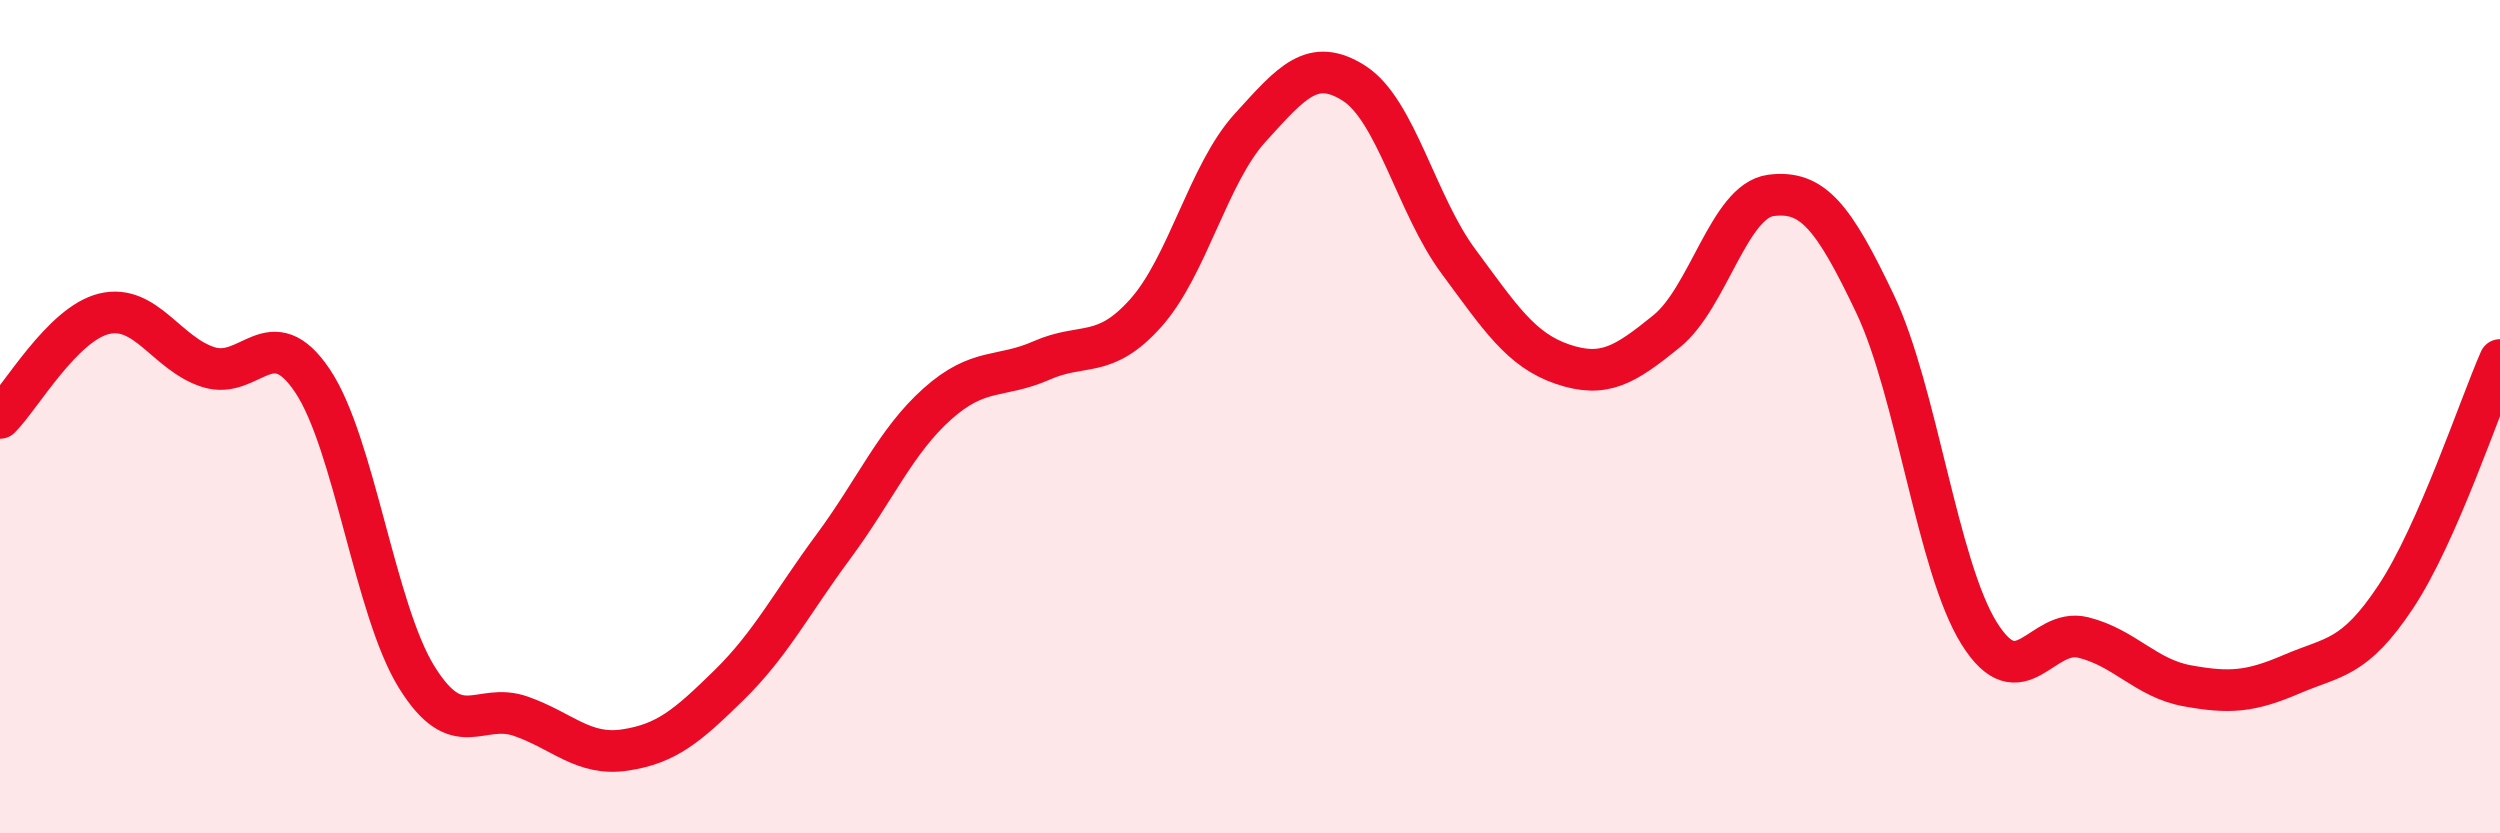
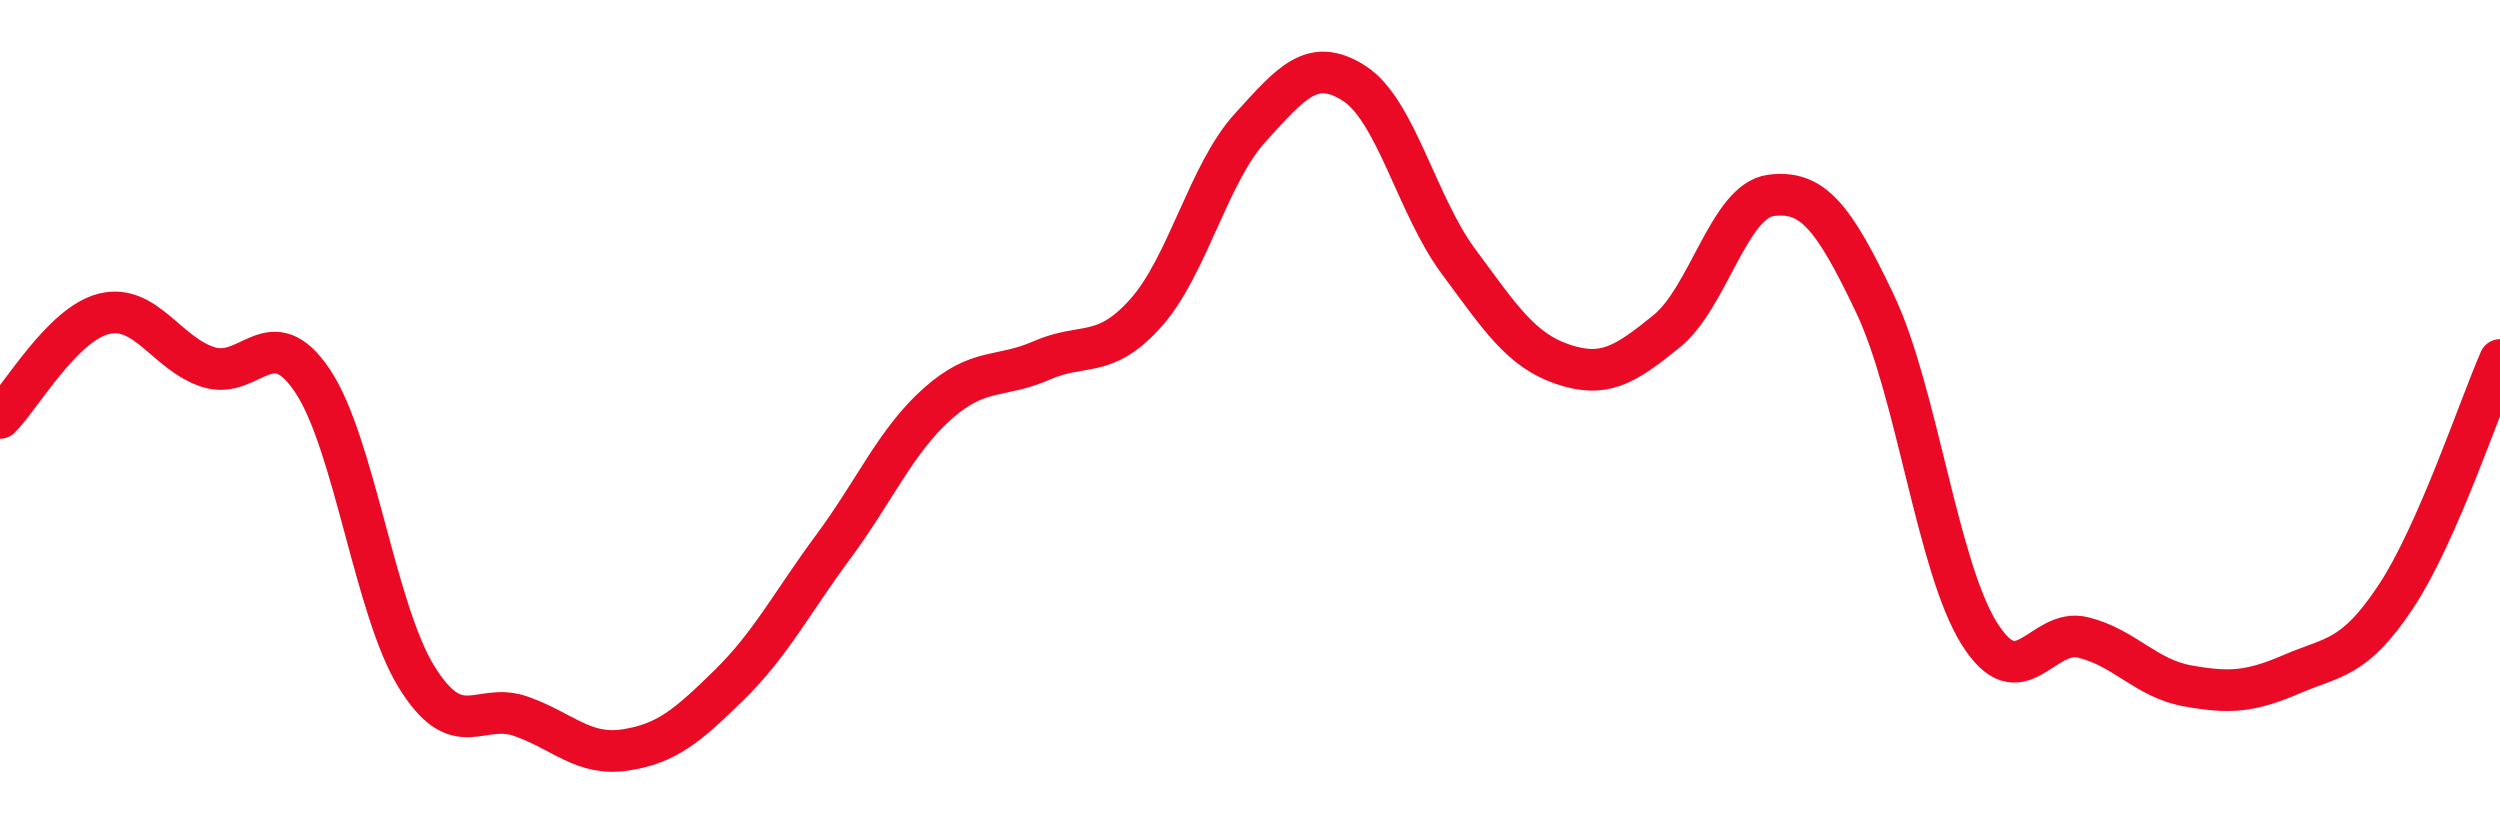
<svg xmlns="http://www.w3.org/2000/svg" width="60" height="20" viewBox="0 0 60 20">
-   <path d="M 0,10.03 C 0.5,9.53 1.5,7.77 2.5,7.53 C 3.5,7.29 4,8.49 5,8.81 C 6,9.13 6.5,7.65 7.5,9.14 C 8.5,10.63 9,14.64 10,16.25 C 11,17.86 11.5,16.84 12.5,17.19 C 13.5,17.54 14,18.15 15,18 C 16,17.85 16.5,17.42 17.5,16.44 C 18.5,15.46 19,14.47 20,13.12 C 21,11.77 21.5,10.58 22.5,9.69 C 23.5,8.8 24,9.09 25,8.65 C 26,8.21 26.5,8.63 27.5,7.51 C 28.5,6.39 29,4.17 30,3.07 C 31,1.97 31.5,1.36 32.5,2 C 33.5,2.64 34,4.92 35,6.27 C 36,7.62 36.5,8.4 37.5,8.74 C 38.5,9.08 39,8.76 40,7.95 C 41,7.14 41.5,4.82 42.5,4.69 C 43.5,4.56 44,5.19 45,7.29 C 46,9.39 46.5,13.6 47.5,15.2 C 48.5,16.8 49,15.05 50,15.3 C 51,15.55 51.5,16.28 52.5,16.46 C 53.5,16.64 54,16.61 55,16.18 C 56,15.75 56.5,15.83 57.5,14.32 C 58.5,12.81 59.5,9.78 60,8.64L60 20L0 20Z" fill="#EB0A25" opacity="0.1" stroke-linecap="round" stroke-linejoin="round" />
  <path d="M 0,10.03 C 0.5,9.53 1.5,7.77 2.5,7.53 C 3.5,7.29 4,8.49 5,8.81 C 6,9.13 6.5,7.65 7.5,9.14 C 8.5,10.63 9,14.64 10,16.25 C 11,17.86 11.5,16.84 12.5,17.19 C 13.5,17.54 14,18.15 15,18 C 16,17.85 16.5,17.42 17.5,16.44 C 18.5,15.46 19,14.47 20,13.12 C 21,11.77 21.5,10.58 22.5,9.69 C 23.5,8.8 24,9.09 25,8.65 C 26,8.21 26.5,8.63 27.5,7.51 C 28.5,6.39 29,4.17 30,3.07 C 31,1.97 31.5,1.36 32.5,2 C 33.5,2.64 34,4.92 35,6.27 C 36,7.62 36.5,8.4 37.5,8.74 C 38.5,9.08 39,8.76 40,7.95 C 41,7.14 41.5,4.82 42.5,4.69 C 43.5,4.56 44,5.19 45,7.29 C 46,9.39 46.5,13.6 47.5,15.2 C 48.5,16.8 49,15.05 50,15.3 C 51,15.55 51.5,16.28 52.5,16.46 C 53.5,16.64 54,16.61 55,16.18 C 56,15.75 56.5,15.83 57.5,14.32 C 58.5,12.81 59.5,9.78 60,8.64" stroke="#EB0A25" stroke-width="1" fill="none" stroke-linecap="round" stroke-linejoin="round" />
</svg>